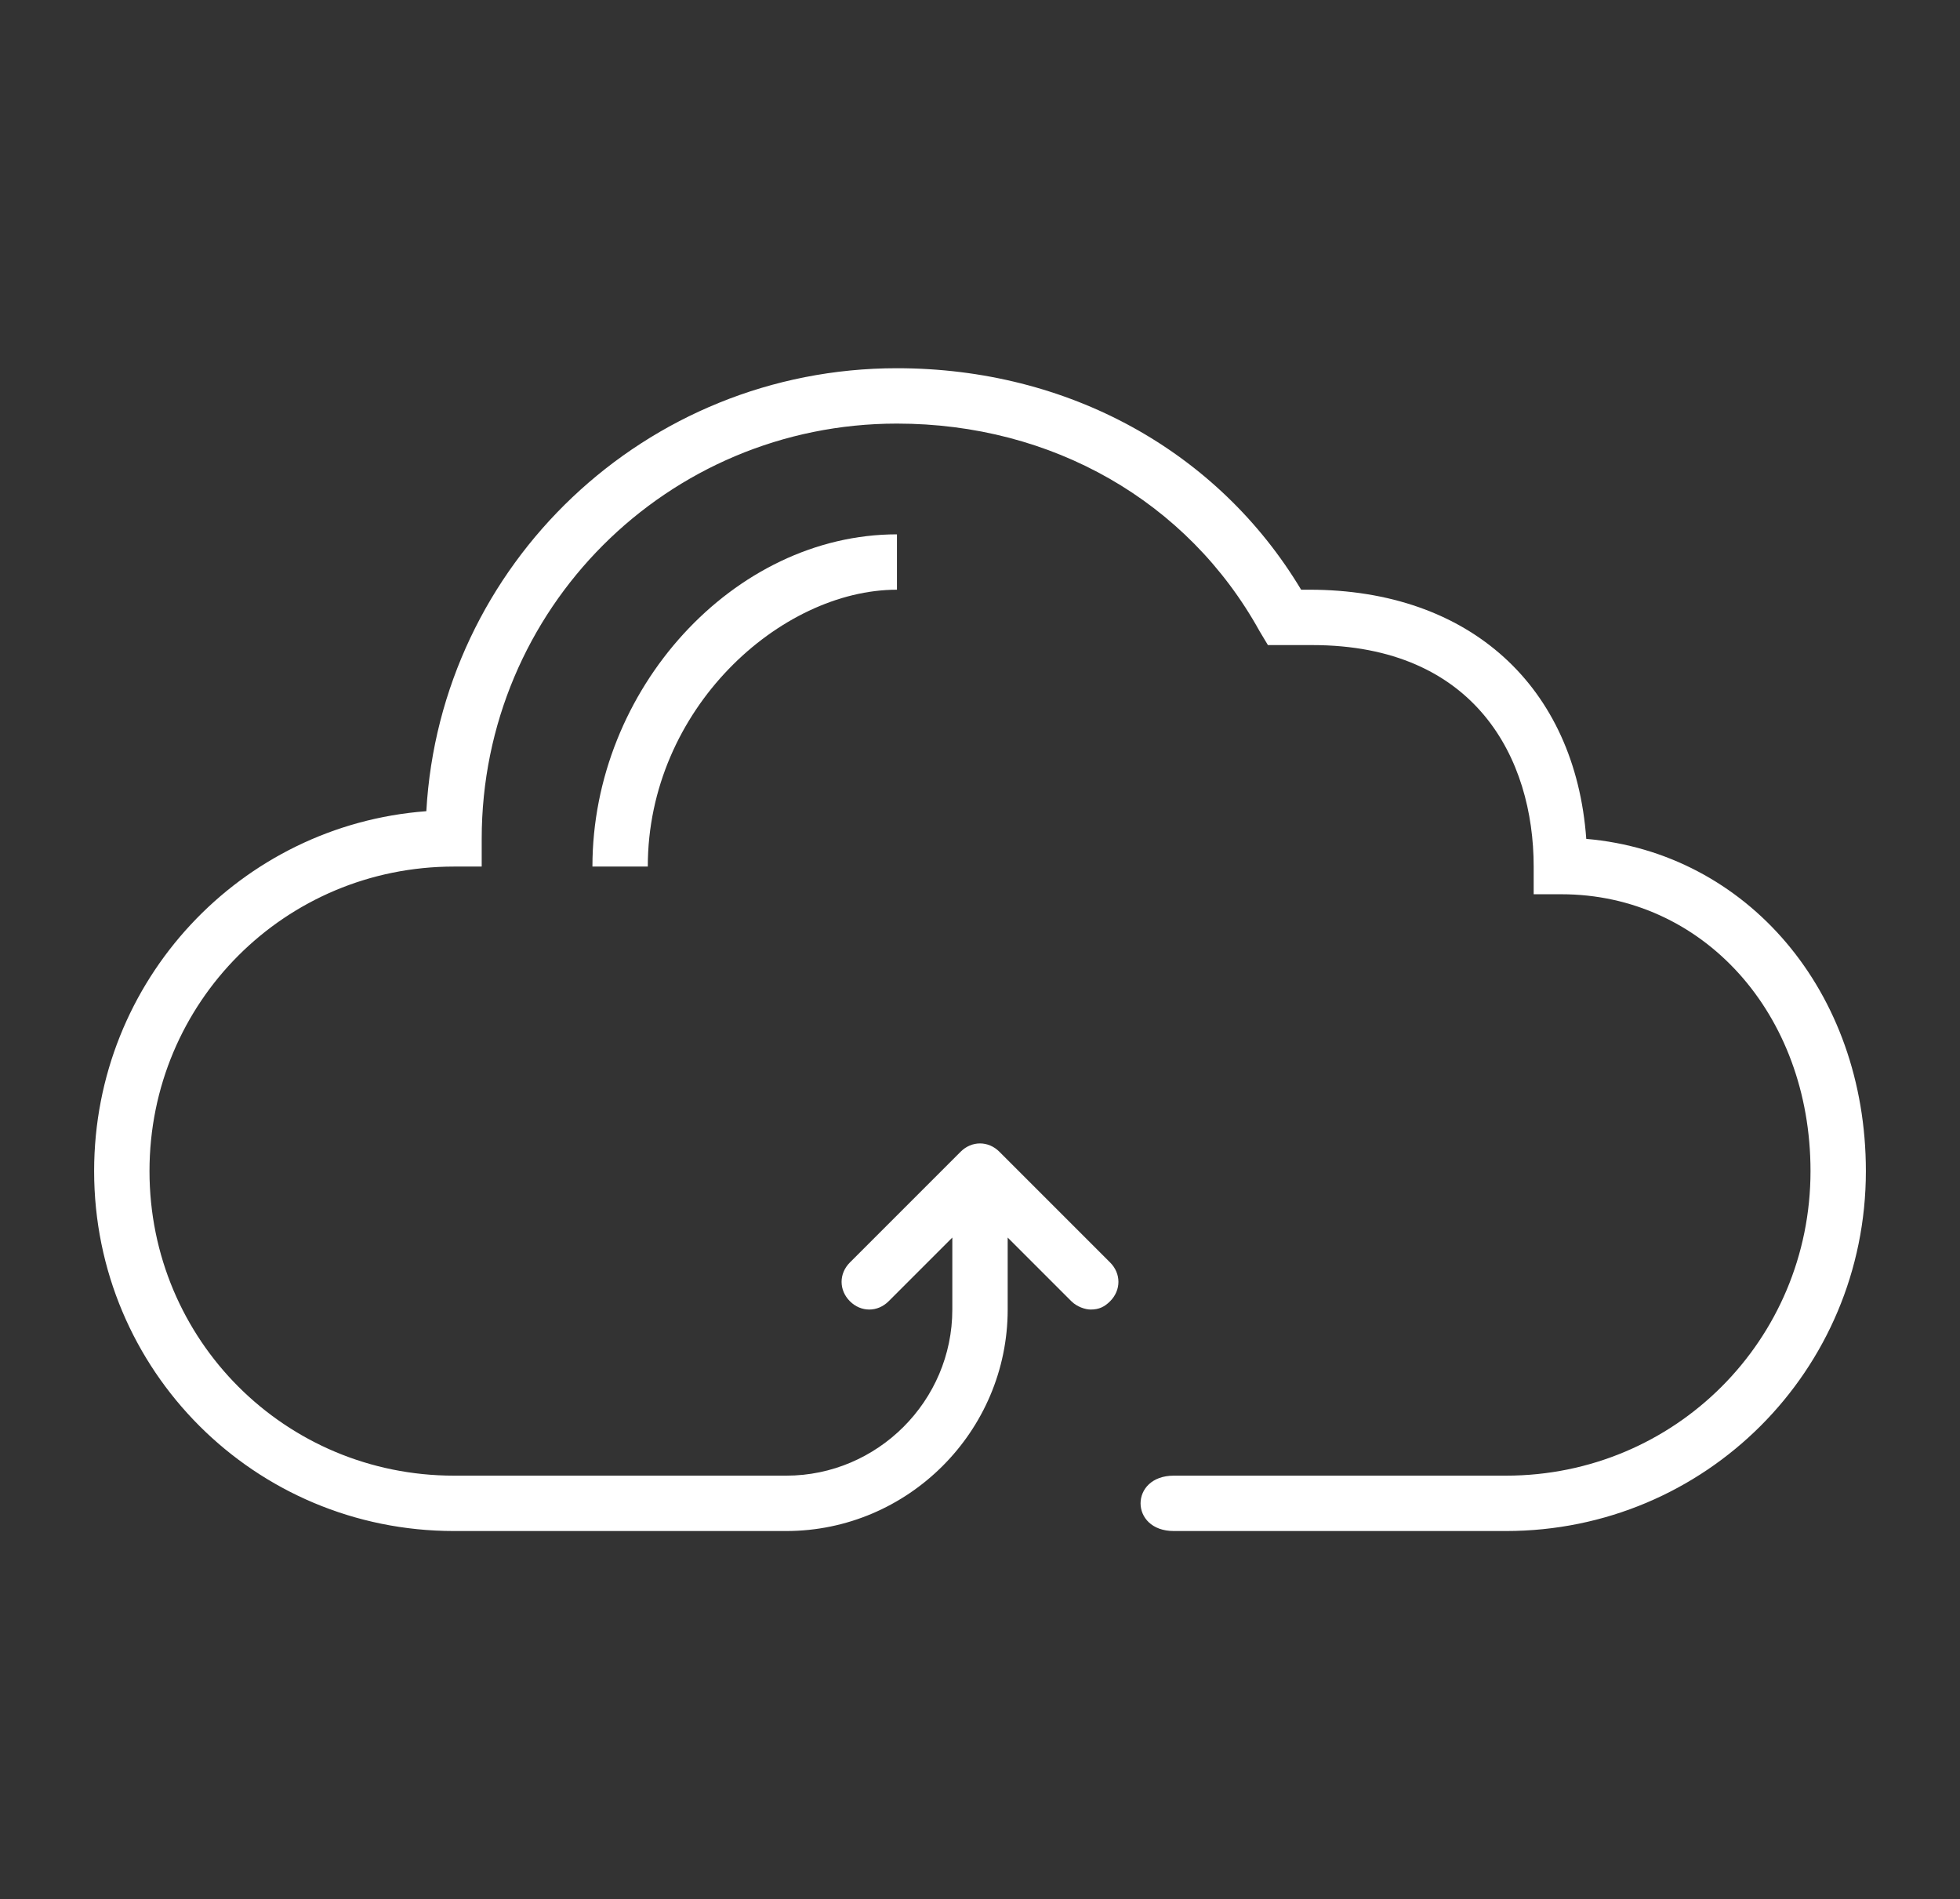
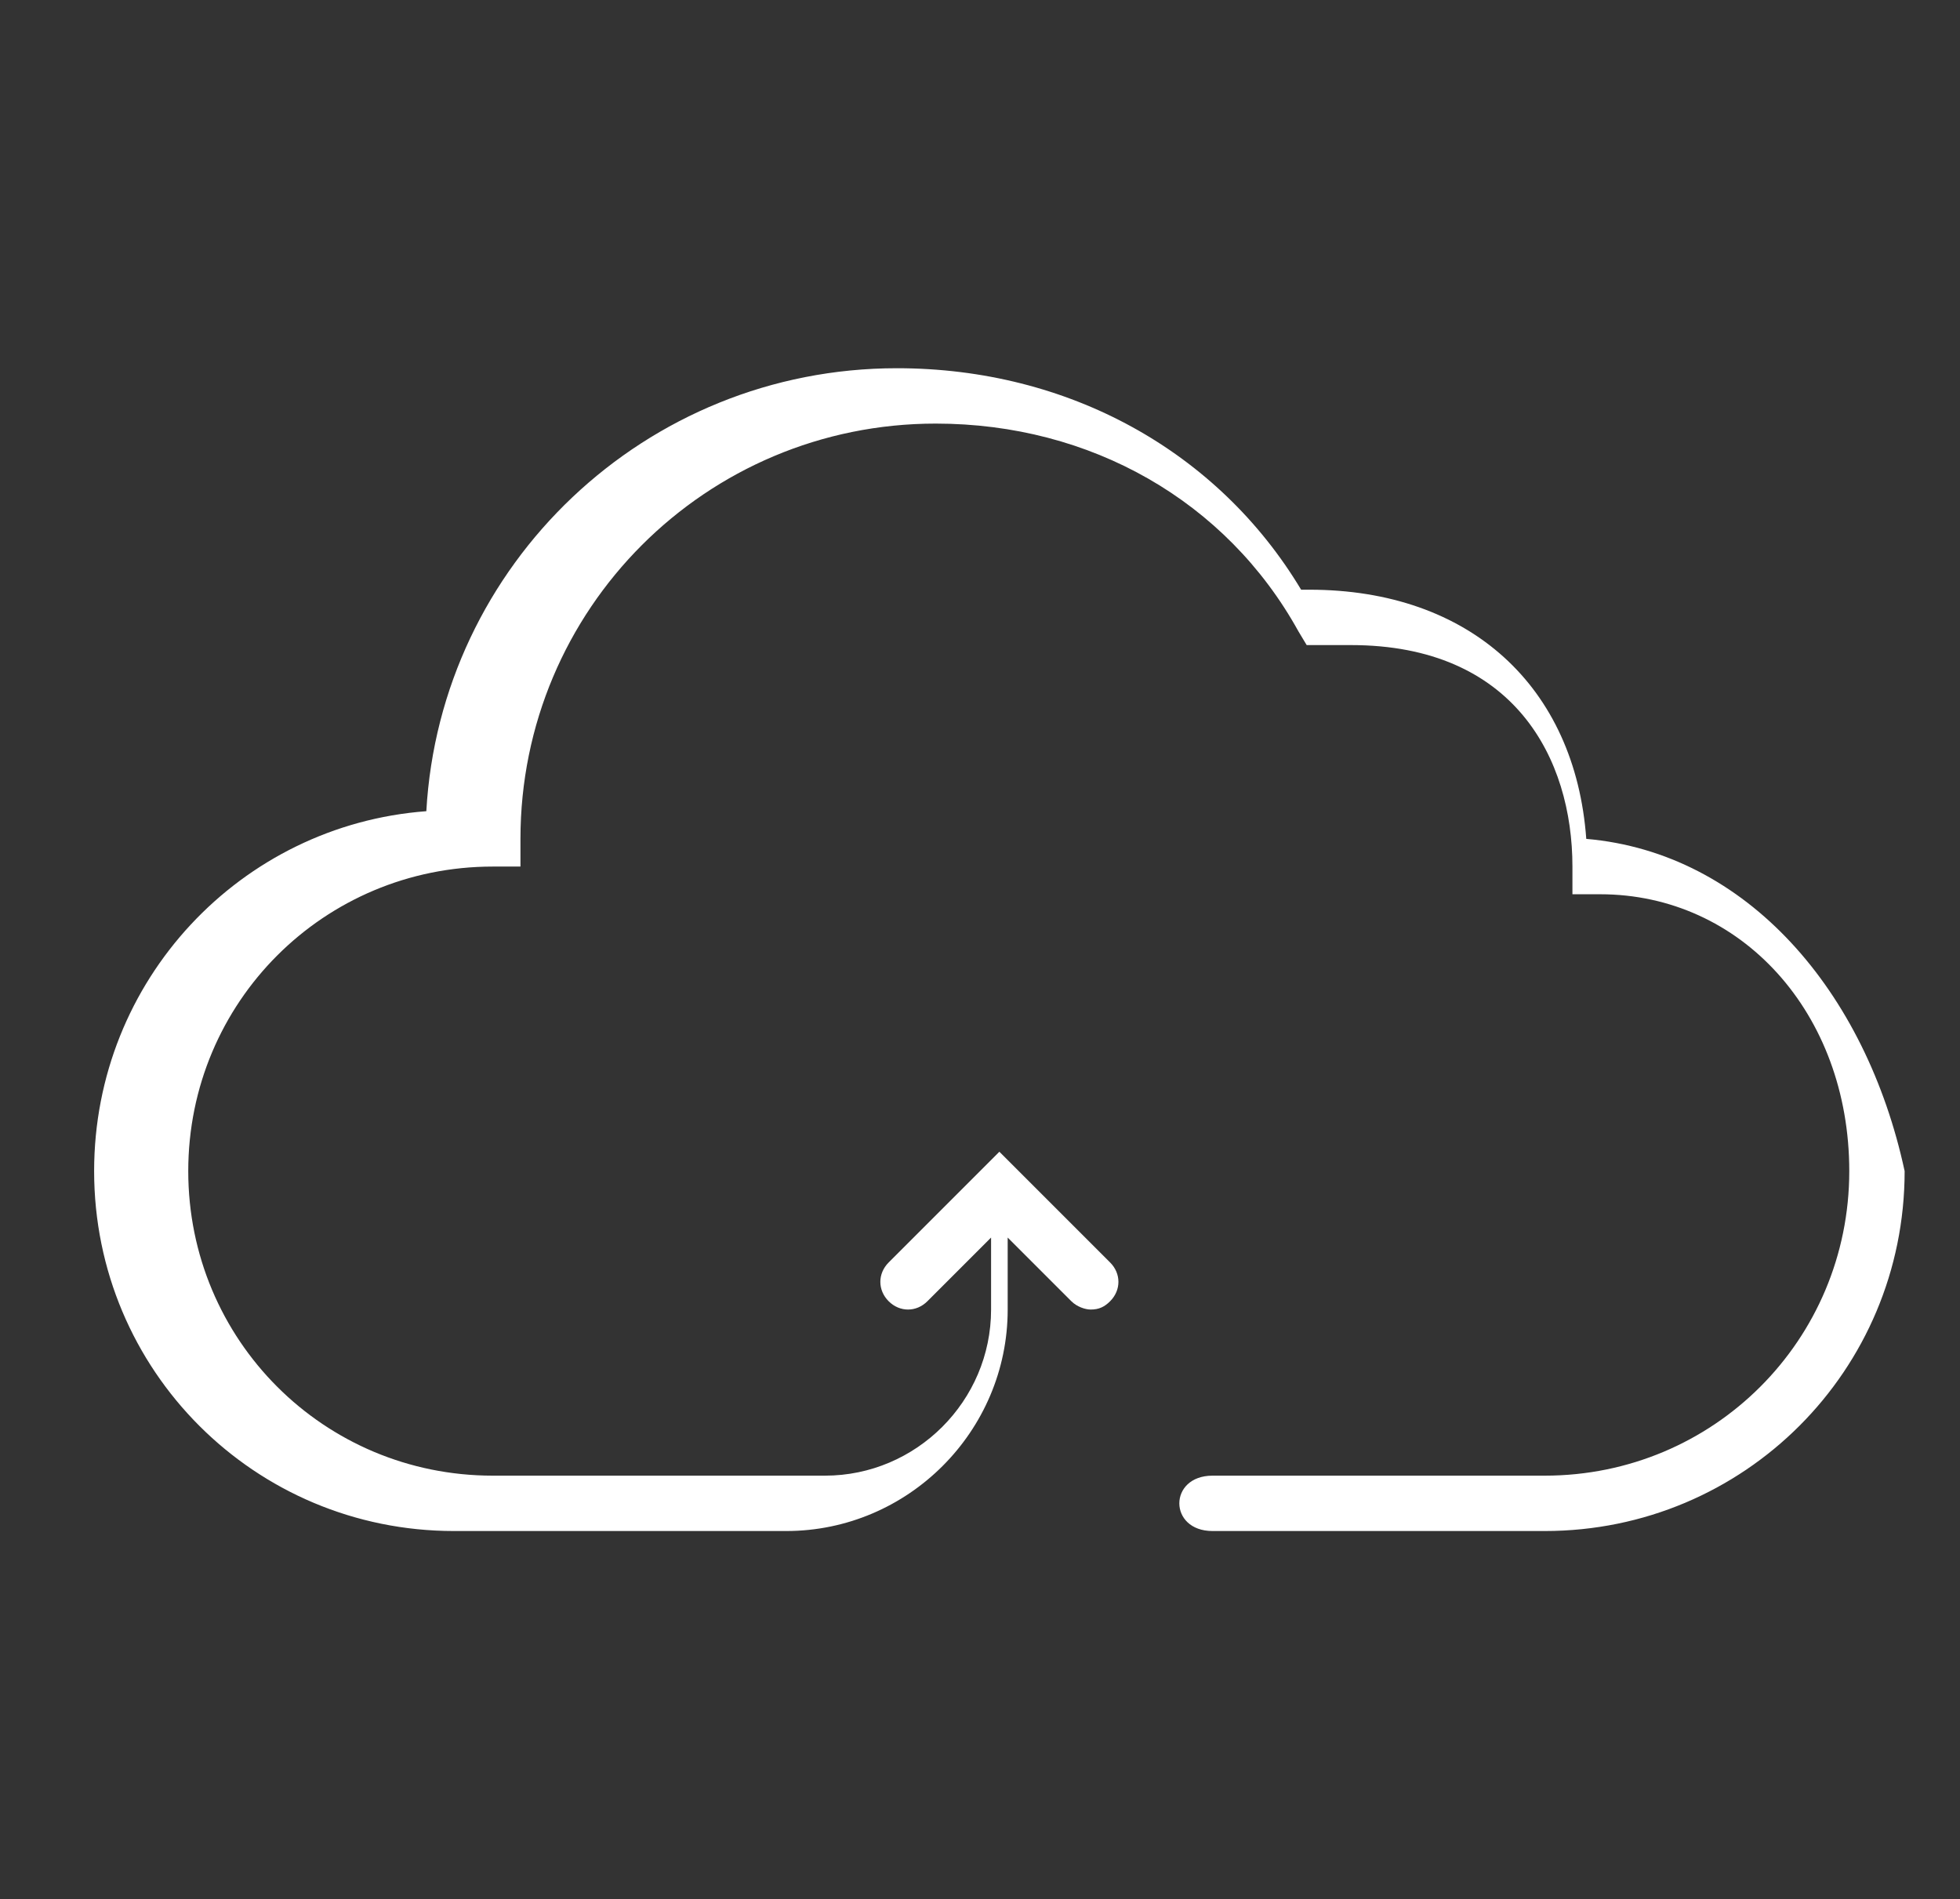
<svg xmlns="http://www.w3.org/2000/svg" version="1.1" id="icons" x="0px" y="0px" viewBox="0 0 70.8 68.6" style="enable-background:new 0 0 70.8 68.6;" xml:space="preserve">
  <rect x="0" y="0" width="70.8" height="68.6" fill="#333333" stroke="none" />
  <style type="text/css">
	.st0{fill:#FFFFFF;}
</style>
  <g>
-     <path class="st0" d="M57.3,30.3c-0.4-5.5-4.2-9-10-9H47c-3-5-8.4-8-14.6-8c-9.1,0-16.5,7.1-17,16c-6.7,0.5-12,6.1-12,13   c0,7.2,5.8,13,13,13h12c4.4,0,8-3.6,8-8v-2.6l2.3,2.3c0.2,0.2,0.5,0.3,0.7,0.3c0.3,0,0.5-0.1,0.7-0.3c0.4-0.4,0.4-1,0-1.4l-4-4   c-0.4-0.4-1-0.4-1.4,0l-4,4c-0.4,0.4-0.4,1,0,1.4c0.4,0.4,1,0.4,1.4,0l2.3-2.3v2.6c0,3.3-2.7,6-6,6h-12c-6.1,0-11-4.9-11-11   c0-6.1,4.9-11,11-11h1v-1c0-8.3,6.7-15,15-15c5.6,0,10.5,2.8,13.1,7.5l0.3,0.5h1.6c5.9,0,8,4.1,8,8v1h1c5.1,0,9,4.3,9,10   c0,6.1-4.9,11-11,11h-12c-1.6,0-1.6,2,0,2h12c7.2,0,13-5.8,13-13C67.4,35.8,63.1,30.8,57.3,30.3z" />
-     <path class="st0" d="M23.4,31.3c0-5.7,4.8-10,9-10v-2c-5.9,0-11,5.6-11,12H23.4z" />
+     <path class="st0" d="M57.3,30.3c-0.4-5.5-4.2-9-10-9H47c-3-5-8.4-8-14.6-8c-9.1,0-16.5,7.1-17,16c-6.7,0.5-12,6.1-12,13   c0,7.2,5.8,13,13,13h12c4.4,0,8-3.6,8-8v-2.6l2.3,2.3c0.2,0.2,0.5,0.3,0.7,0.3c0.3,0,0.5-0.1,0.7-0.3c0.4-0.4,0.4-1,0-1.4l-4-4   l-4,4c-0.4,0.4-0.4,1,0,1.4c0.4,0.4,1,0.4,1.4,0l2.3-2.3v2.6c0,3.3-2.7,6-6,6h-12c-6.1,0-11-4.9-11-11   c0-6.1,4.9-11,11-11h1v-1c0-8.3,6.7-15,15-15c5.6,0,10.5,2.8,13.1,7.5l0.3,0.5h1.6c5.9,0,8,4.1,8,8v1h1c5.1,0,9,4.3,9,10   c0,6.1-4.9,11-11,11h-12c-1.6,0-1.6,2,0,2h12c7.2,0,13-5.8,13-13C67.4,35.8,63.1,30.8,57.3,30.3z" />
  </g>
</svg>